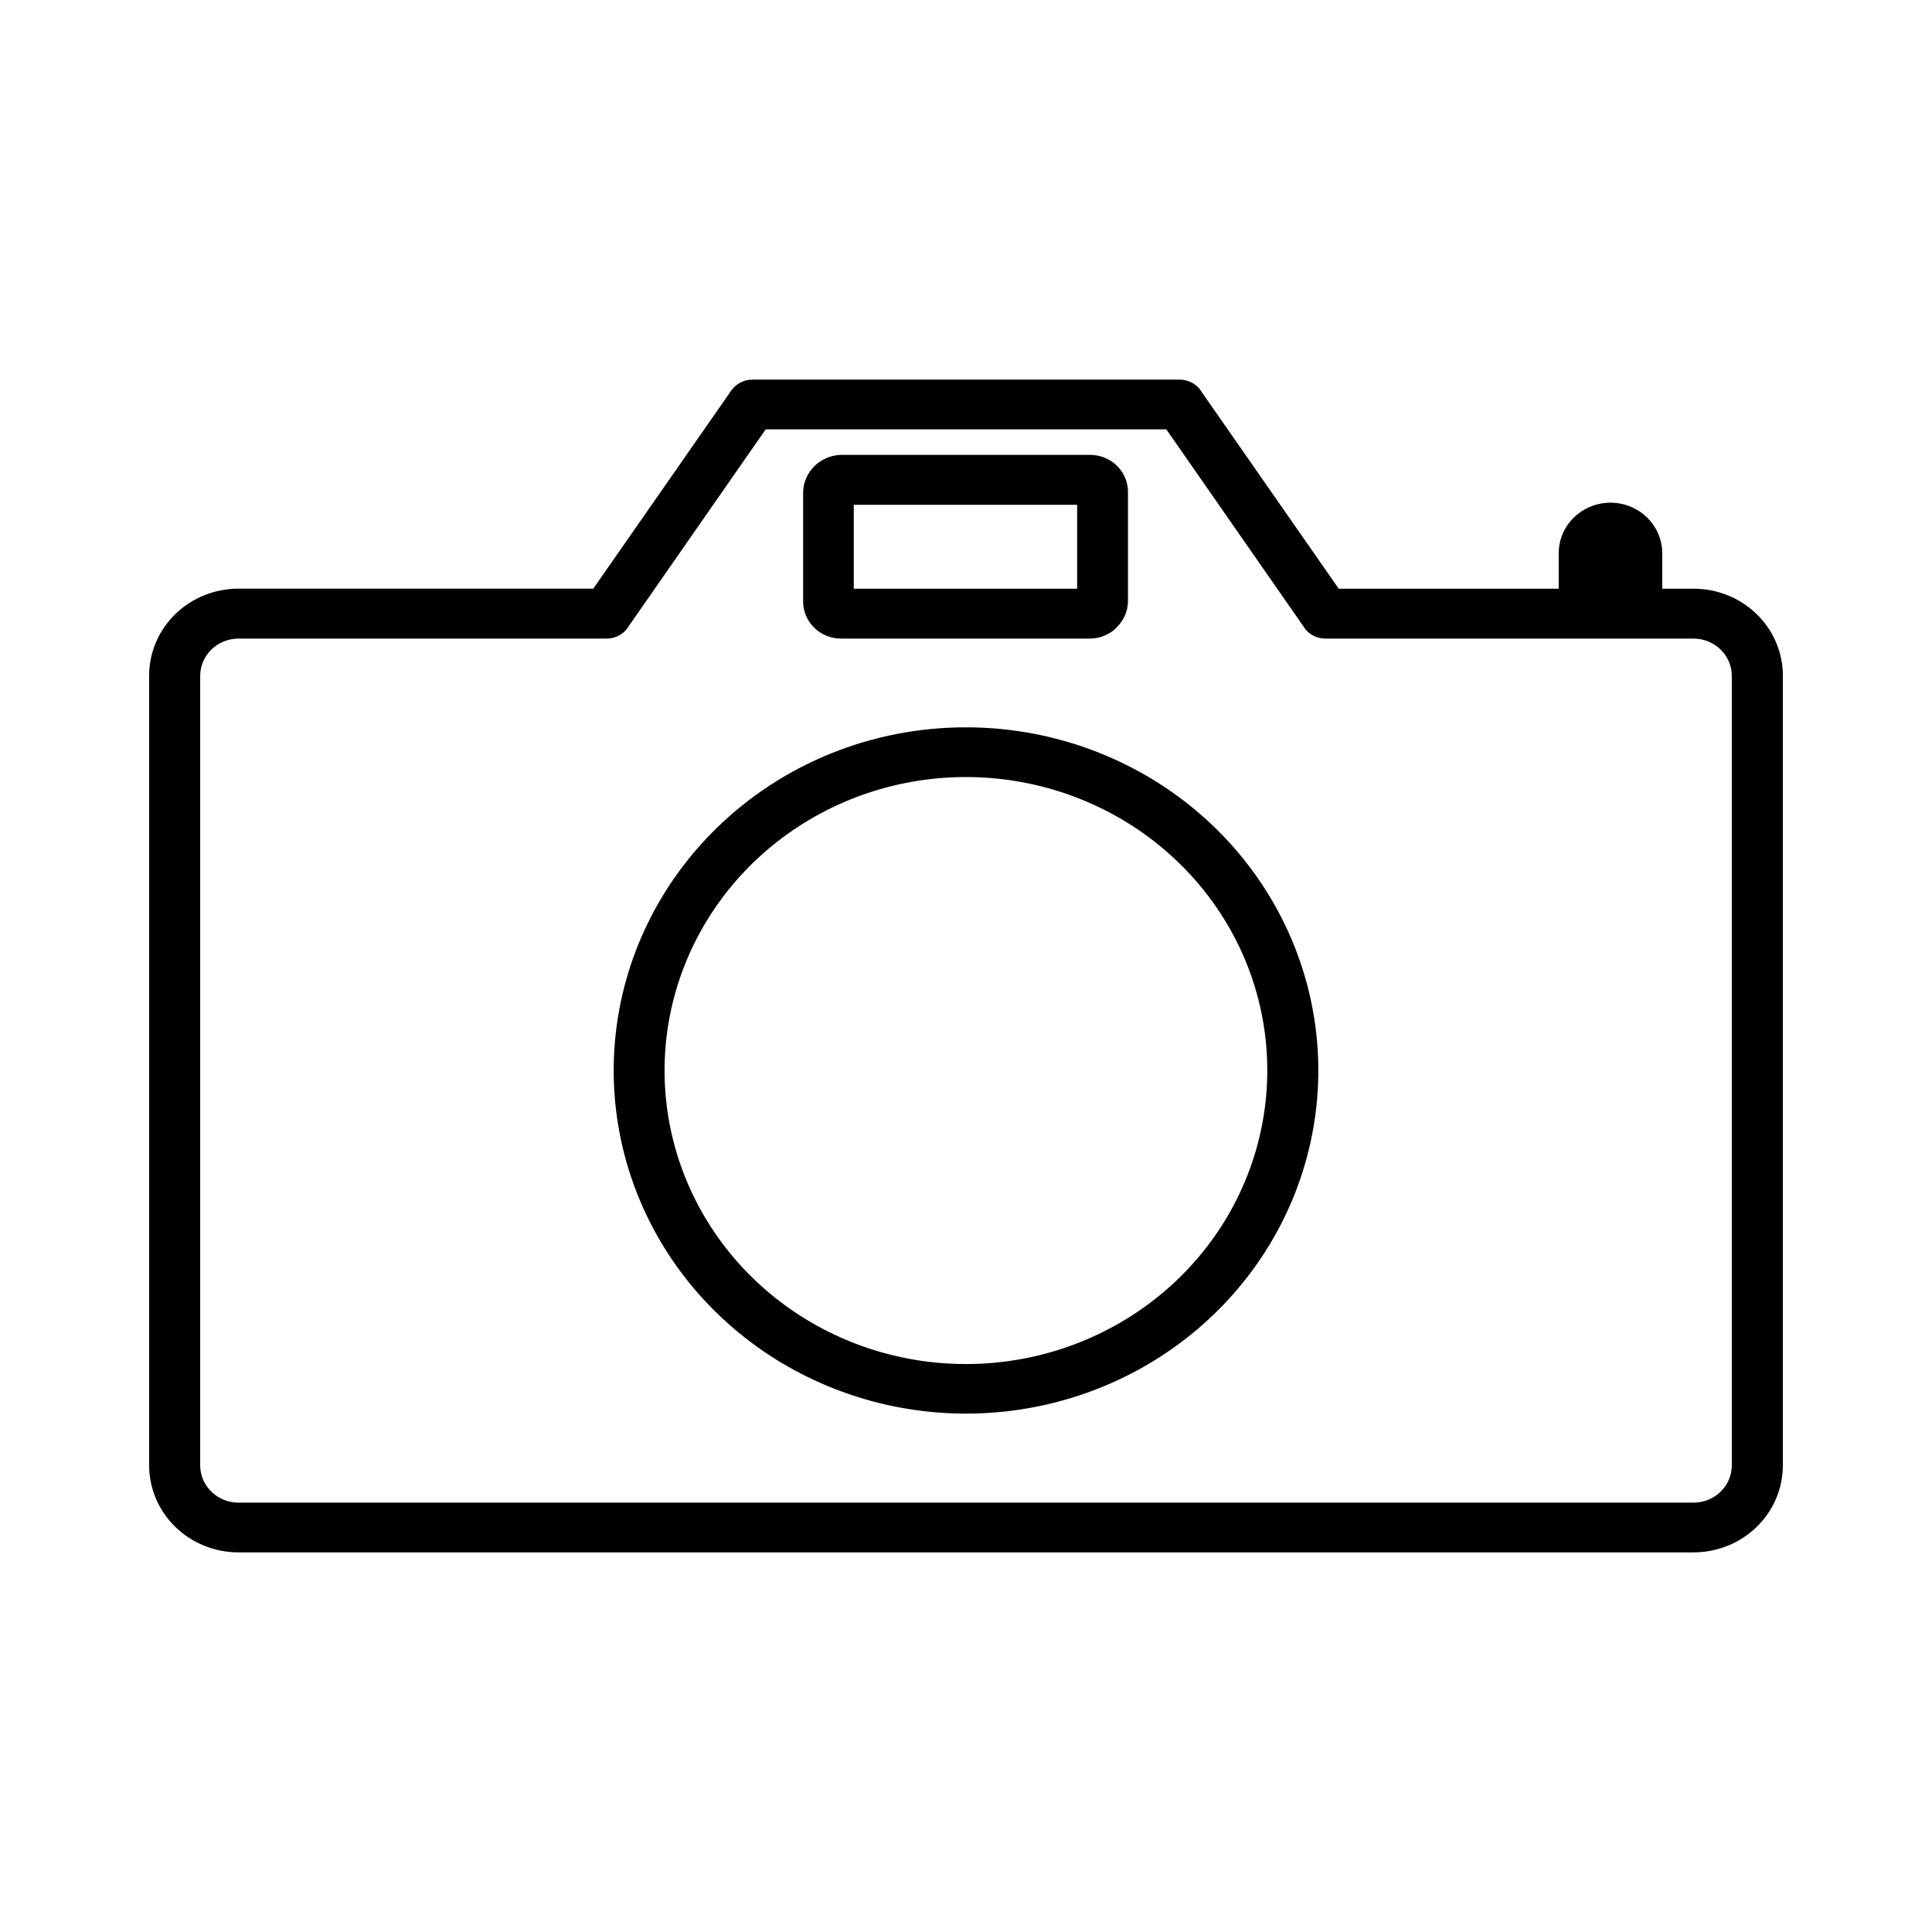
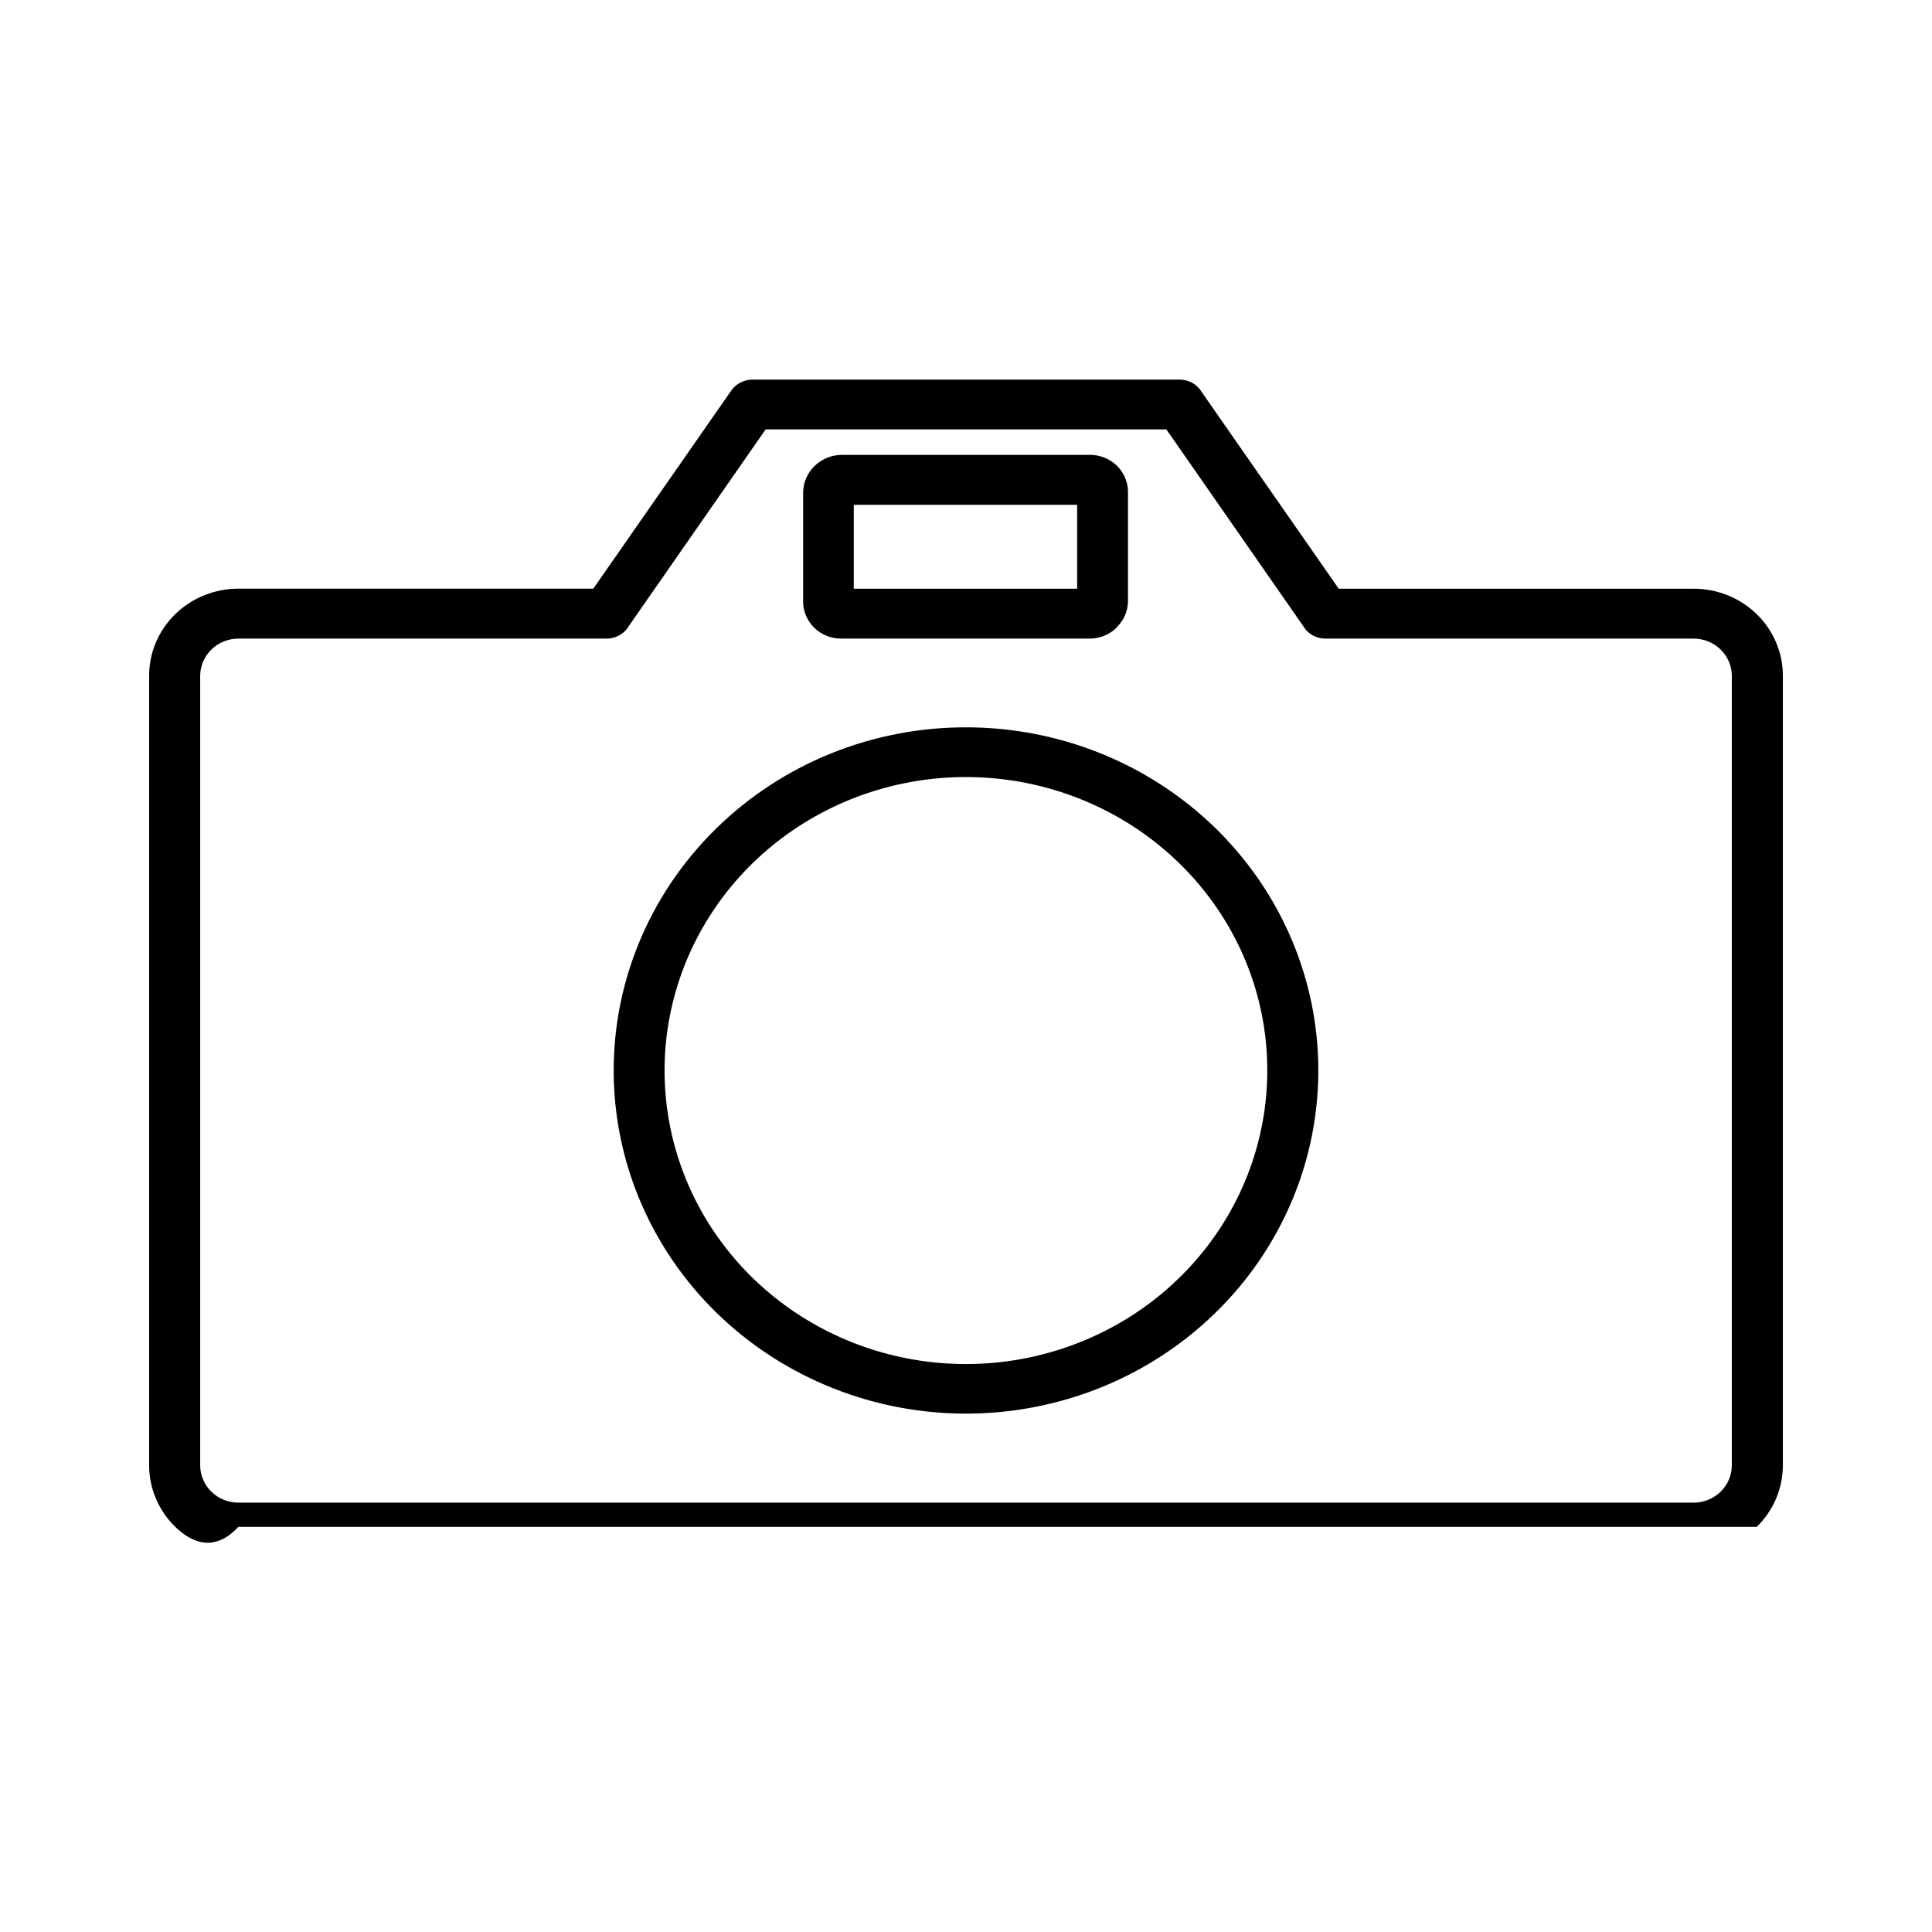
<svg xmlns="http://www.w3.org/2000/svg" width="285" height="285" viewBox="0 0 285 285" fill="none">
  <g clip-path="url(#clip0_423_7476)">
-     <path d="M35.154 86.836H87.519L107.871 57.617C108.217 57.118 108.683 56.71 109.229 56.428C109.775 56.146 110.384 55.999 111.002 56H174.024C174.7 56.001 175.363 56.178 175.944 56.514C176.524 56.85 177.002 57.333 177.325 57.91L197.481 86.842H249.846C253.333 86.846 256.675 88.195 259.141 90.596C261.607 92.996 262.995 96.251 263 99.646V216.189C262.993 219.585 261.605 222.839 259.14 225.24C256.675 227.641 253.333 228.993 249.846 229H35.154C31.667 228.993 28.326 227.641 25.86 225.24C23.395 222.839 22.007 219.585 22 216.189V99.672C21.998 97.988 22.337 96.32 22.997 94.764C23.657 93.207 24.626 91.793 25.847 90.601C27.069 89.409 28.519 88.463 30.116 87.817C31.713 87.171 33.425 86.838 35.154 86.836ZM89.5 94.203H35.154C33.666 94.209 32.241 94.787 31.188 95.811C30.135 96.835 29.54 98.223 29.531 99.672V216.189C29.538 217.64 30.133 219.028 31.186 220.054C32.239 221.079 33.664 221.658 35.154 221.665H249.846C251.335 221.658 252.762 221.079 253.814 220.054C254.867 219.028 255.462 217.64 255.469 216.189V99.672C255.46 98.223 254.865 96.835 253.812 95.811C252.759 94.787 251.334 94.209 249.846 94.203H195.526C194.907 94.206 194.297 94.06 193.75 93.779C193.203 93.499 192.735 93.091 192.388 92.592L195.506 90.535L192.401 92.579L172.05 63.335H112.95L92.802 92.292C92.477 92.87 92 93.351 91.419 93.687C90.838 94.023 90.176 94.201 89.5 94.203Z" fill="black" />
+     <path d="M35.154 86.836H87.519L107.871 57.617C108.217 57.118 108.683 56.71 109.229 56.428C109.775 56.146 110.384 55.999 111.002 56H174.024C174.7 56.001 175.363 56.178 175.944 56.514C176.524 56.85 177.002 57.333 177.325 57.91L197.481 86.842H249.846C253.333 86.846 256.675 88.195 259.141 90.596C261.607 92.996 262.995 96.251 263 99.646V216.189C262.993 219.585 261.605 222.839 259.14 225.24H35.154C31.667 228.993 28.326 227.641 25.86 225.24C23.395 222.839 22.007 219.585 22 216.189V99.672C21.998 97.988 22.337 96.32 22.997 94.764C23.657 93.207 24.626 91.793 25.847 90.601C27.069 89.409 28.519 88.463 30.116 87.817C31.713 87.171 33.425 86.838 35.154 86.836ZM89.5 94.203H35.154C33.666 94.209 32.241 94.787 31.188 95.811C30.135 96.835 29.54 98.223 29.531 99.672V216.189C29.538 217.64 30.133 219.028 31.186 220.054C32.239 221.079 33.664 221.658 35.154 221.665H249.846C251.335 221.658 252.762 221.079 253.814 220.054C254.867 219.028 255.462 217.64 255.469 216.189V99.672C255.46 98.223 254.865 96.835 253.812 95.811C252.759 94.787 251.334 94.209 249.846 94.203H195.526C194.907 94.206 194.297 94.06 193.75 93.779C193.203 93.499 192.735 93.091 192.388 92.592L195.506 90.535L192.401 92.579L172.05 63.335H112.95L92.802 92.292C92.477 92.87 92 93.351 91.419 93.687C90.838 94.023 90.176 94.201 89.5 94.203Z" fill="black" />
    <path d="M142.501 107.293C154.525 107.293 166.177 111.353 175.472 118.782C184.767 126.212 191.129 136.55 193.475 148.035C195.822 159.521 194.006 171.443 188.338 181.771C182.67 192.099 173.501 200.194 162.392 204.676C151.284 209.158 138.923 209.75 127.417 206.351C115.91 202.952 105.969 195.773 99.288 186.036C92.608 176.3 89.6 164.608 90.777 152.954C91.955 141.299 97.245 130.403 105.747 122.122C110.568 117.414 116.297 113.681 122.605 111.136C128.912 108.591 135.674 107.285 142.501 107.293ZM173.927 127.311C166.655 120.227 157.086 115.818 146.851 114.835C136.615 113.852 126.347 116.355 117.794 121.92C109.242 127.484 102.935 135.764 99.948 145.349C96.962 154.935 97.48 165.232 101.415 174.487C105.35 183.742 112.458 191.381 121.528 196.104C130.599 200.827 141.07 202.34 151.157 200.387C161.245 198.433 170.325 193.134 176.85 185.391C183.376 177.648 186.943 167.941 186.943 157.924C186.951 152.238 185.806 146.606 183.572 141.353C181.338 136.099 178.06 131.327 173.927 127.311Z" fill="black" />
-     <path fill-rule="evenodd" clip-rule="evenodd" d="M229.934 90.503H245.205V81.589C245.2 79.618 244.394 77.73 242.963 76.336C241.532 74.942 239.593 74.157 237.569 74.152C235.546 74.157 233.607 74.942 232.176 76.336C230.745 77.73 229.939 79.618 229.934 81.589V90.503Z" fill="black" />
    <path d="M124.084 67.098H160.786C162.282 67.098 163.716 67.678 164.774 68.709C164.885 68.817 164.99 68.932 165.087 69.052C165.938 70.045 166.402 71.299 166.395 72.592V88.682C166.384 90.115 165.798 91.486 164.761 92.502V92.547C164.243 93.065 163.626 93.478 162.943 93.763C162.261 94.047 161.528 94.196 160.786 94.202H124.084C123.343 94.203 122.609 94.061 121.925 93.784C121.241 93.508 120.619 93.102 120.096 92.591C119.985 92.477 119.88 92.362 119.782 92.241C118.929 91.252 118.465 89.999 118.475 88.707V72.592C118.505 71.144 119.109 69.764 120.161 68.74C121.212 67.715 122.63 67.127 124.117 67.098H124.084ZM158.896 74.464H125.947V86.842H158.896V74.464Z" fill="black" />
  </g>
  <defs>
    <clipPath id="clip0_423_7476">
      <rect width="241" height="173" fill="white" transform="translate(22 56)" />
    </clipPath>
  </defs>
</svg>